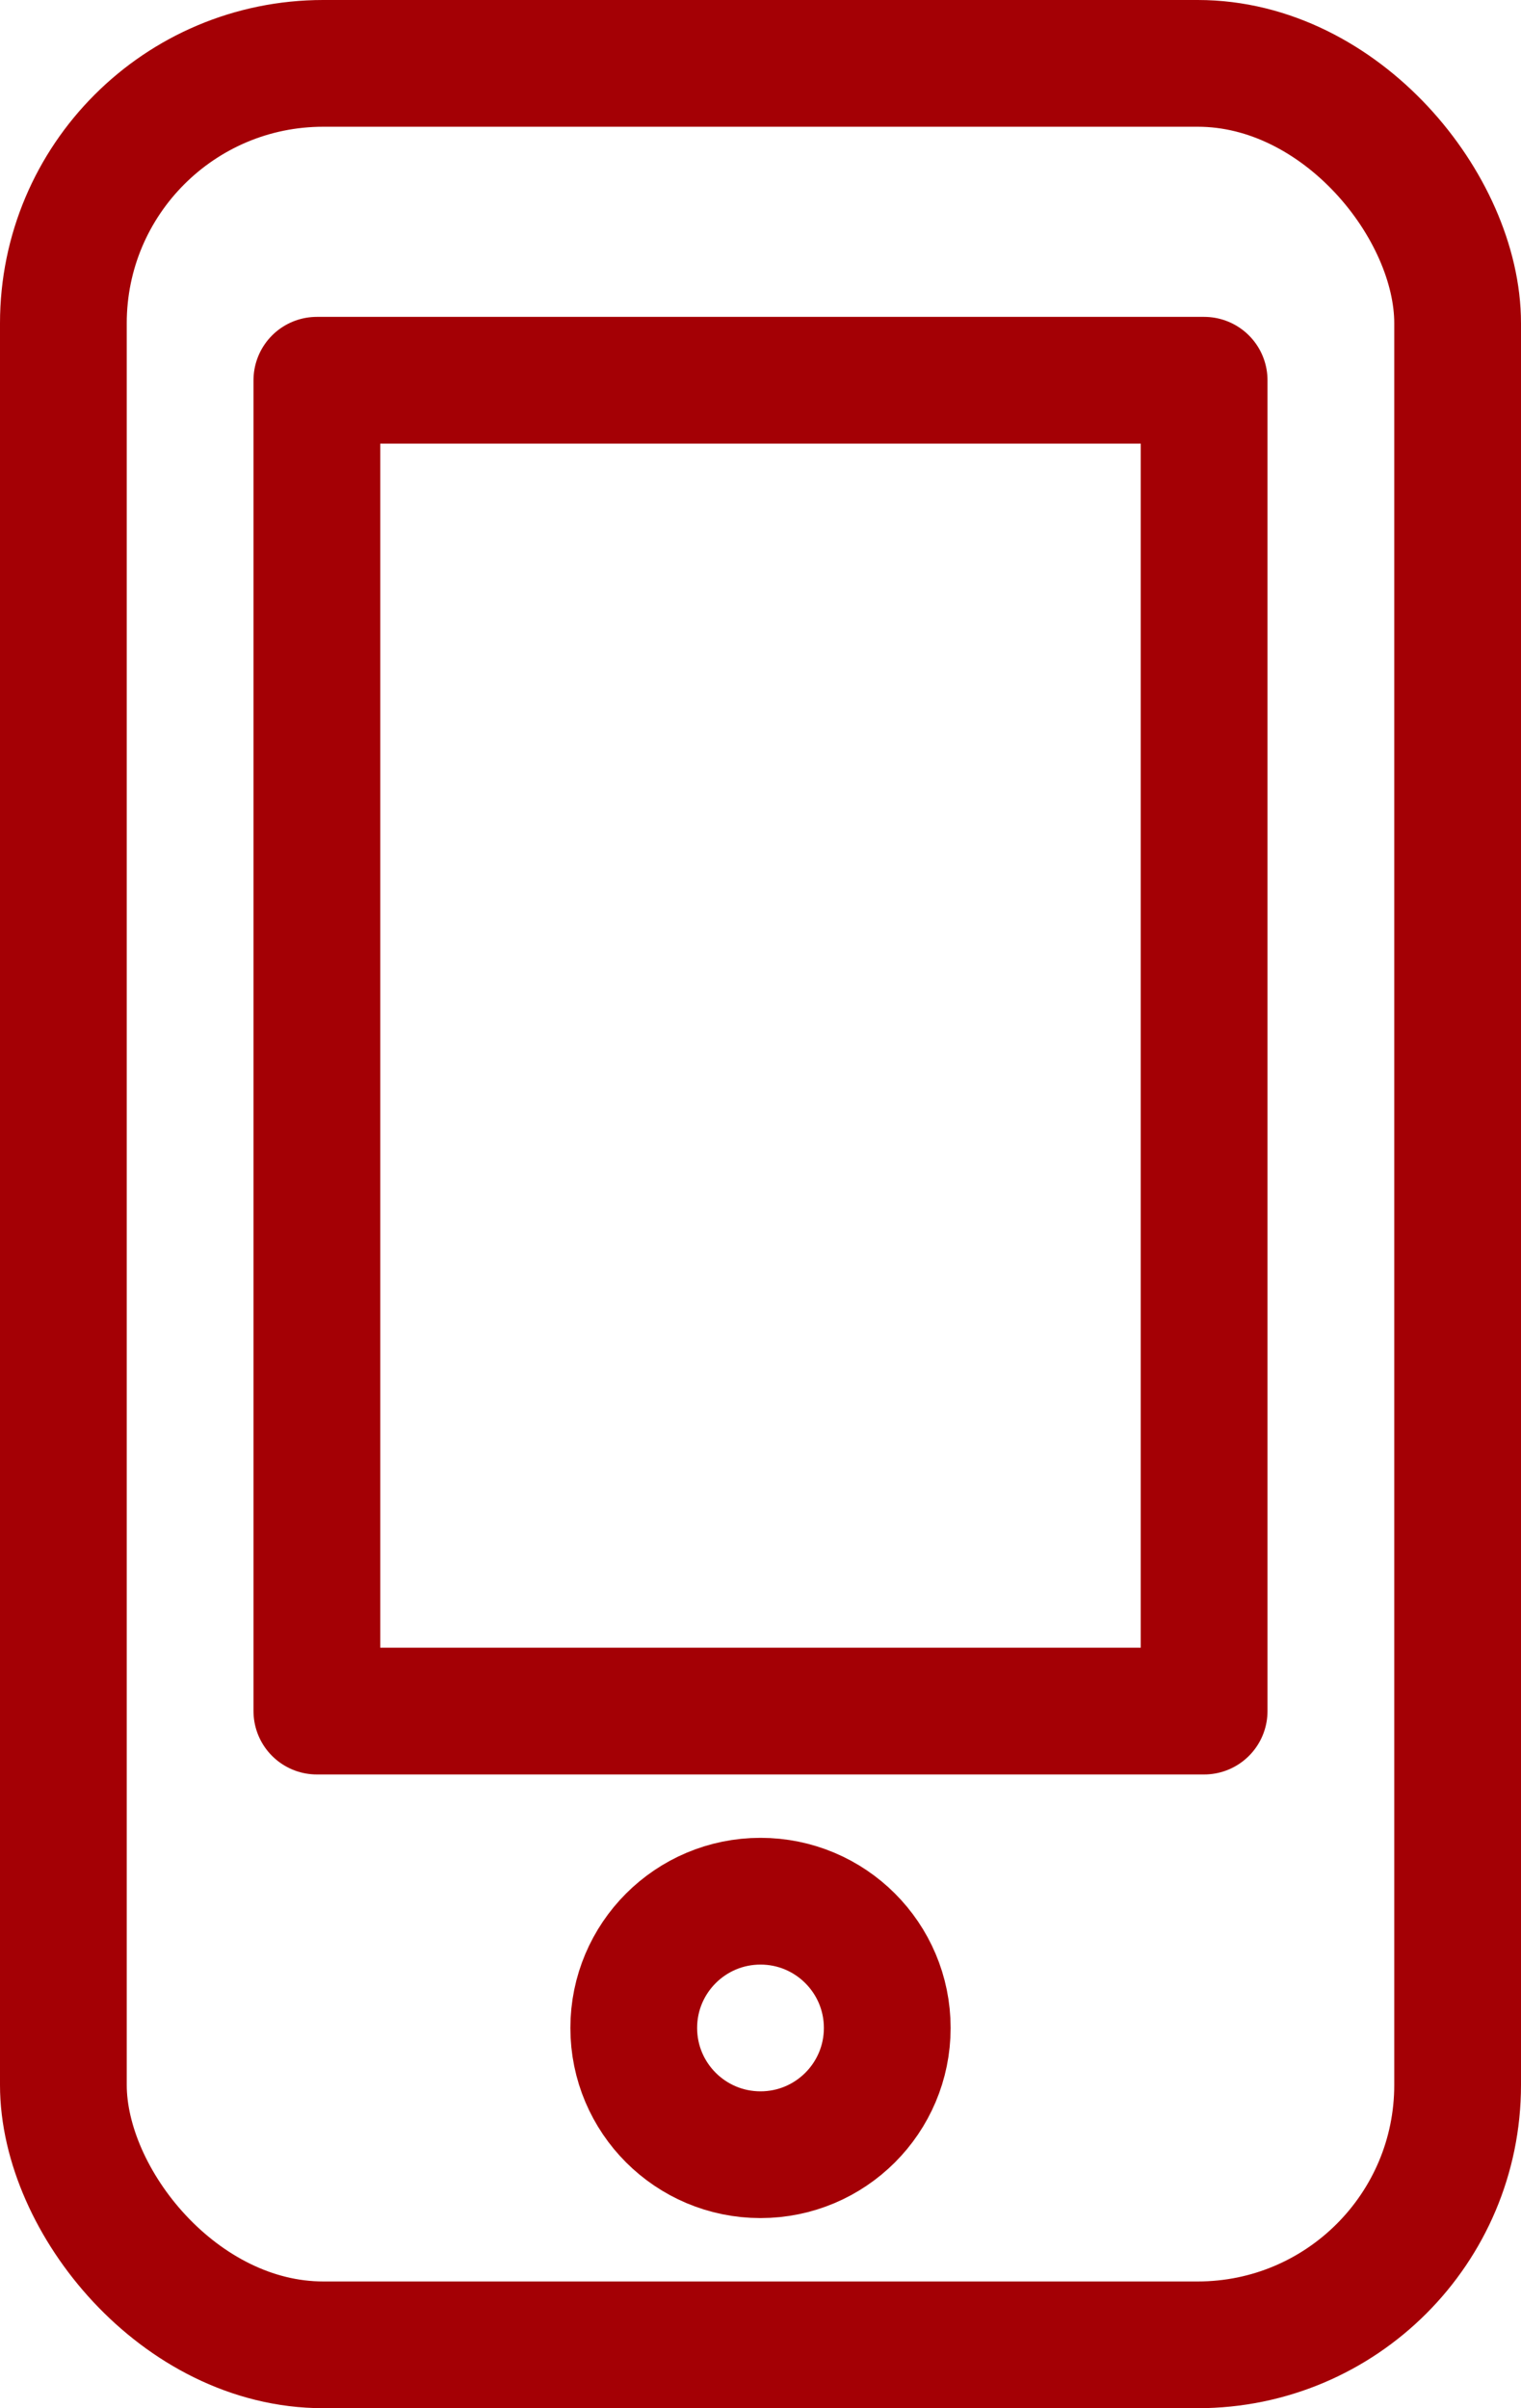
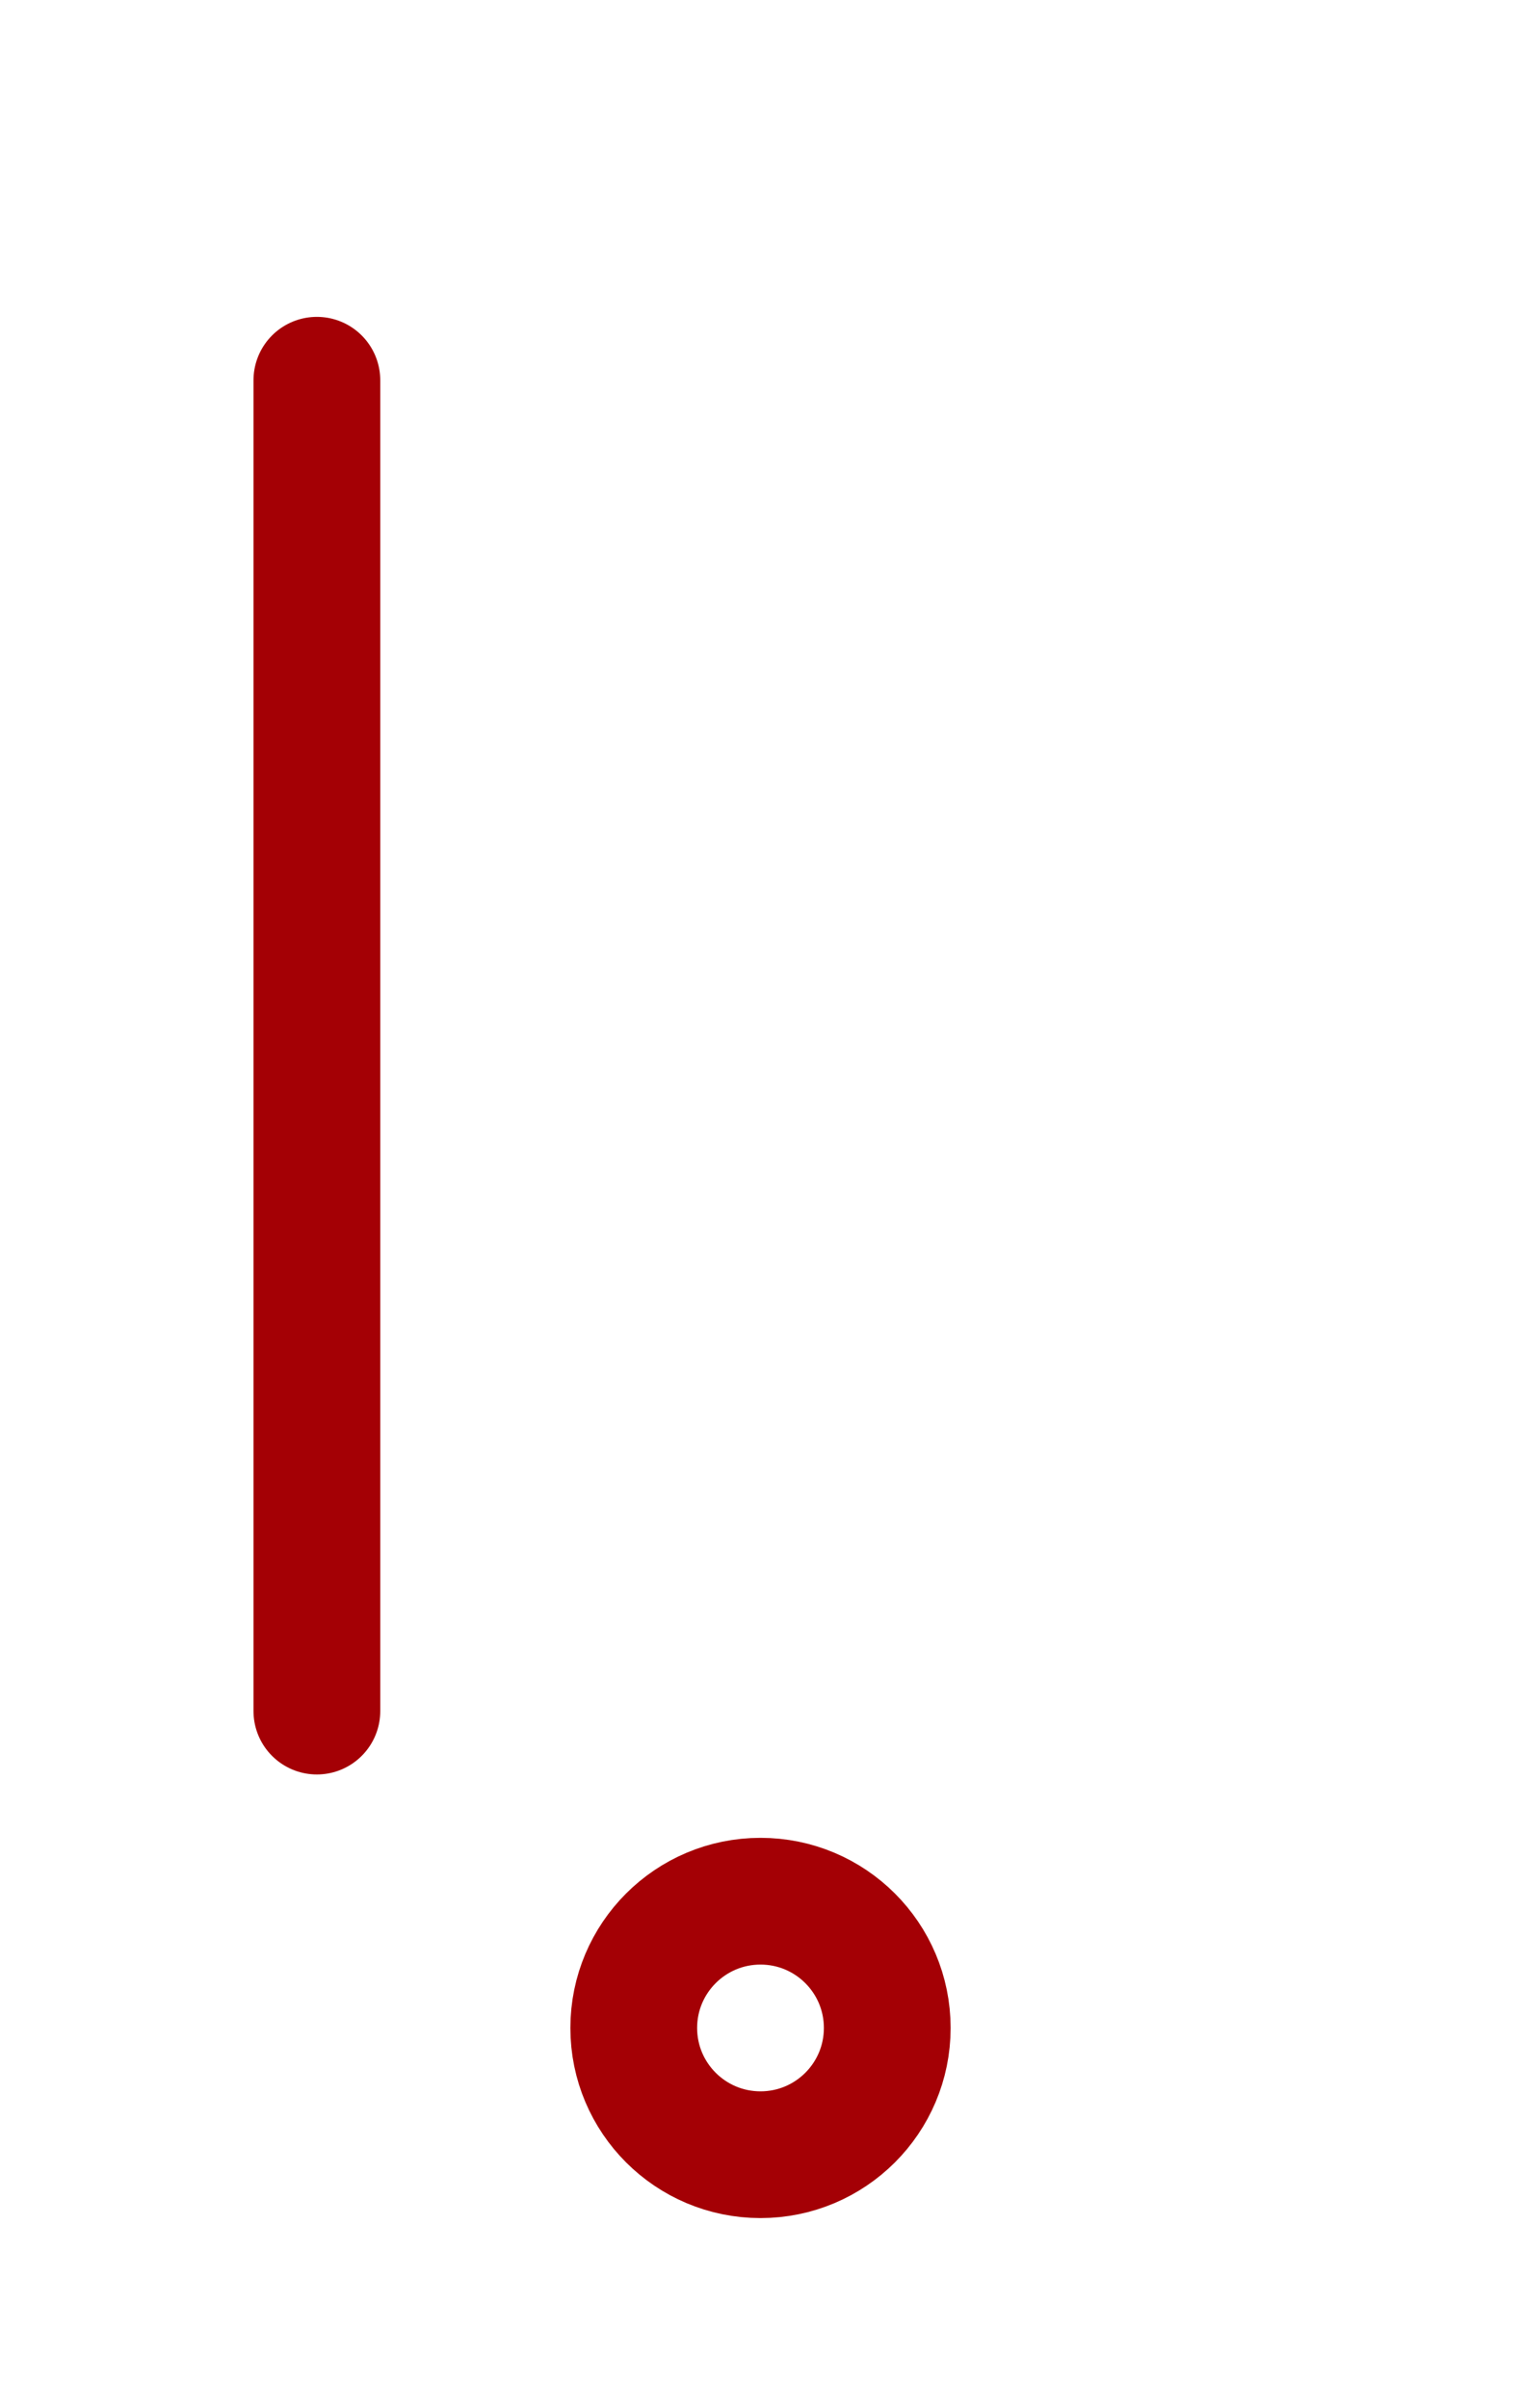
<svg xmlns="http://www.w3.org/2000/svg" viewBox="0 0 24 38">
  <defs>
    <style>.cls-1{fill:none;stroke:#a40005;stroke-width:2px;stroke-miterlimit:10}</style>
  </defs>
  <g id="レイヤー_2" data-name="レイヤー 2">
    <g id="デザイン">
-       <rect class="cls-1" x="1" y="1" width="22" height="36" rx="4.1" />
-       <path stroke-linejoin="round" fill="none" stroke="#a40005" stroke-width="2" d="M5 6h14v21H5z" />
+       <path stroke-linejoin="round" fill="none" stroke="#a40005" stroke-width="2" d="M5 6v21H5z" />
      <circle class="cls-1" cx="12" cy="32" r="2" />
    </g>
  </g>
</svg>